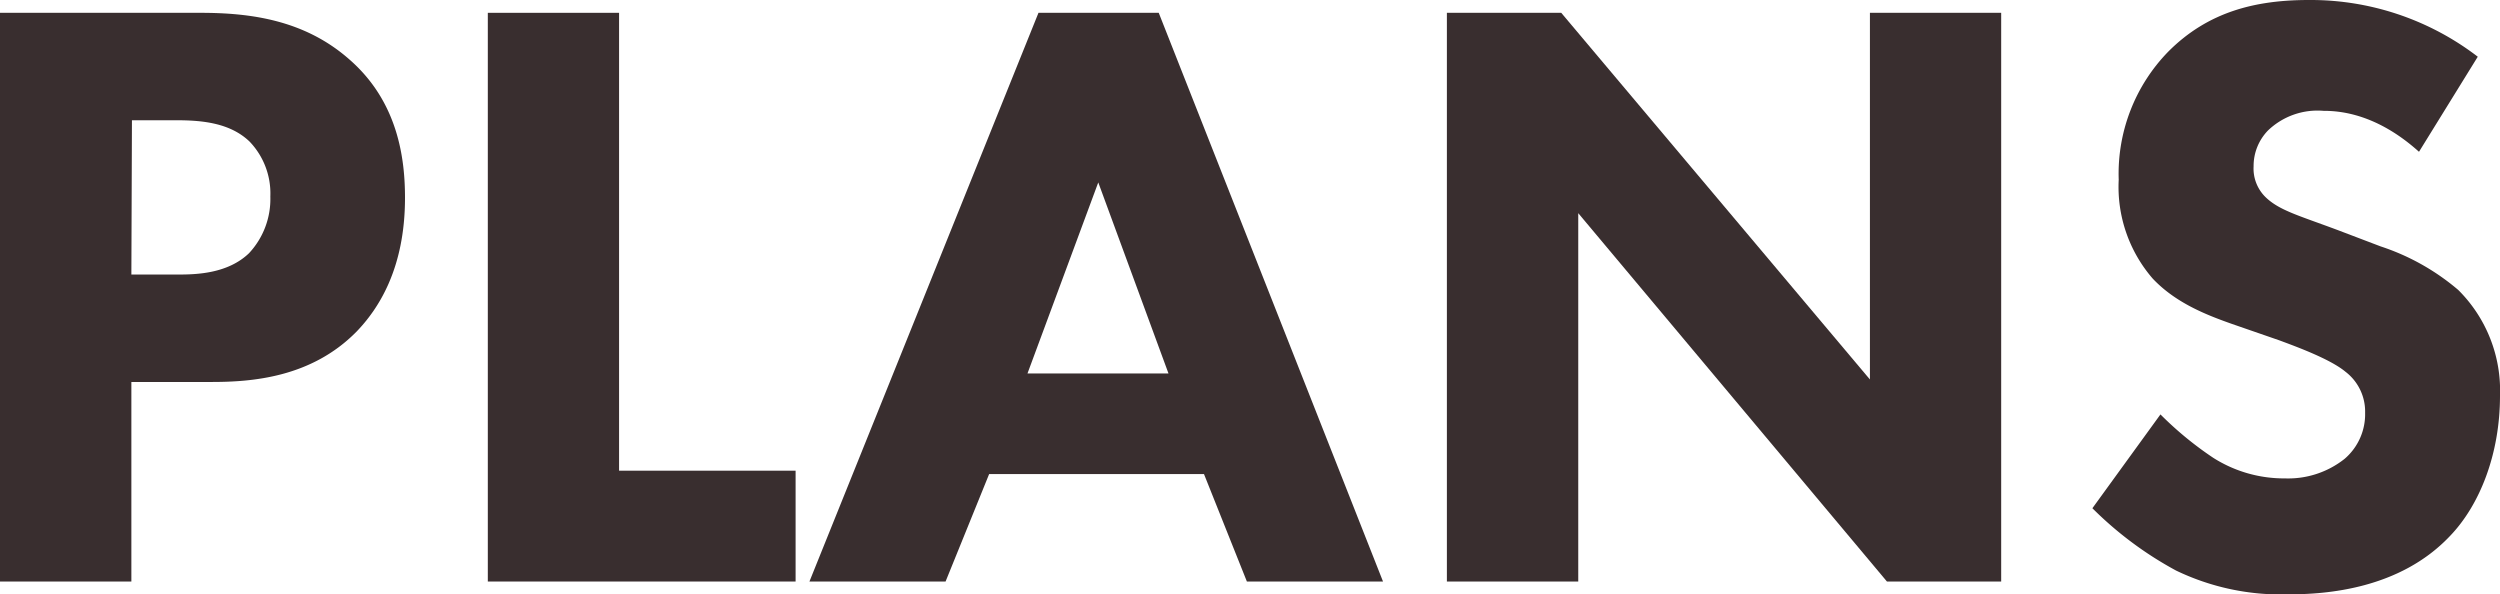
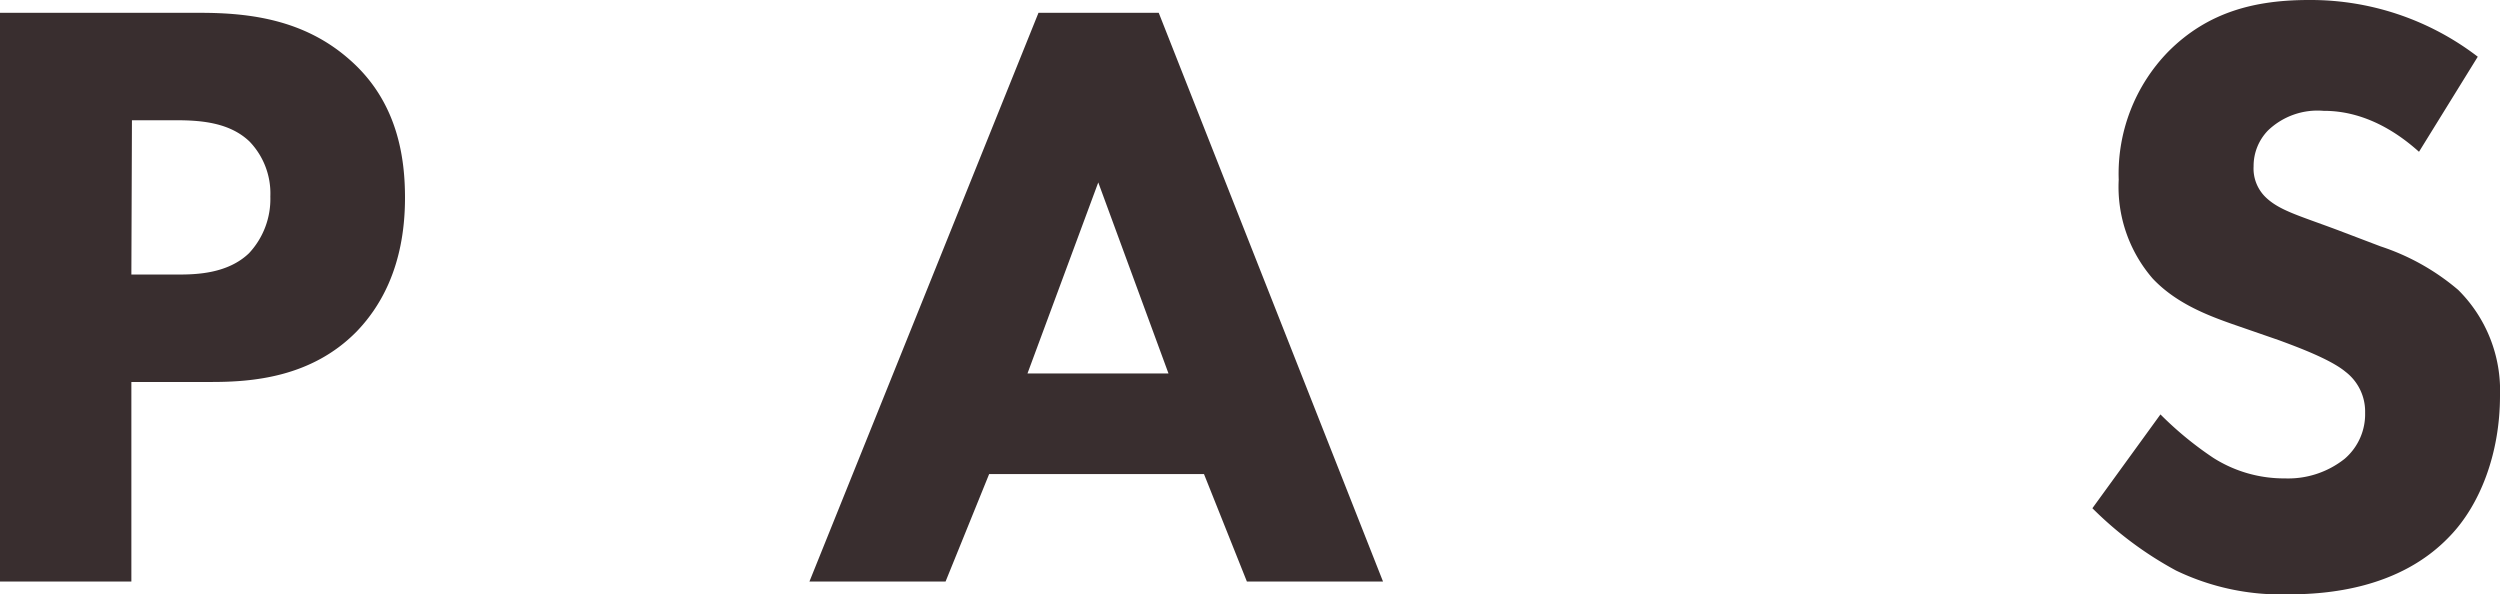
<svg xmlns="http://www.w3.org/2000/svg" viewBox="0 0 220.37 52.39">
  <defs>
    <style>.cls-1{fill:#392e2f;}</style>
  </defs>
  <g id="レイヤー_2" data-name="レイヤー 2">
    <g id="レイヤー_1-2" data-name="レイヤー 1">
      <path class="cls-1" d="M17.66,1.13c4.36,0,9.17.6,13.16,4.13C35.1,9,35.7,14,35.7,17.44c0,6.31-2.4,9.85-4.28,11.8-4,4.06-9.25,4.43-12.78,4.43H11.58V51.26H0V1.13ZM11.58,24.2h4.13c1.58,0,4.36-.07,6.24-1.88a7,7,0,0,0,1.88-5A6.6,6.6,0,0,0,22,12.48c-1.73-1.66-4.21-1.88-6.47-1.88h-3.9Z" />
-       <path class="cls-1" d="M54.57,1.13V41.49H70.13v9.77H43V1.13Z" />
      <path class="cls-1" d="M106.13,41.79H87.19l-3.84,9.47h-12L91.54,1.13h10.6l19.77,50.13h-12ZM103,32.92,96.81,16.08,90.57,32.92Z" />
-       <path class="cls-1" d="M127.54,51.26V1.13h10.08l27.21,32.32V1.13H176.4V51.26H166.33L139.12,18.79V51.26Z" />
      <path class="cls-1" d="M213.23,13.38c-3.76-3.38-7-3.61-8.42-3.61a6.3,6.3,0,0,0-4.89,1.73,4.49,4.49,0,0,0-1.27,3.16,3.52,3.52,0,0,0,1.12,2.78c1.21,1.13,2.93,1.58,6.32,2.85l3.76,1.43a20.31,20.31,0,0,1,6.84,3.84,12.5,12.5,0,0,1,3.68,9.32c0,5.18-1.81,9.69-4.44,12.4-4.43,4.66-10.9,5.11-14.2,5.11a21.31,21.31,0,0,1-9.92-2.1,31.88,31.88,0,0,1-7.37-5.49l6-8.27a30.38,30.38,0,0,0,4.66,3.83,11.62,11.62,0,0,0,6.32,1.81,8,8,0,0,0,5.26-1.73,5.18,5.18,0,0,0,1.8-4.06,4.41,4.41,0,0,0-1.73-3.61c-1.35-1.13-4.43-2.25-5.86-2.78l-4.13-1.43c-2.33-.82-5-1.88-7-4a12.34,12.34,0,0,1-3-8.72,15.41,15.41,0,0,1,4.36-11.28C194.66,1,198.87,0,203.53,0a24.21,24.21,0,0,1,14.88,5Z" />
    </g>
  </g>
</svg>